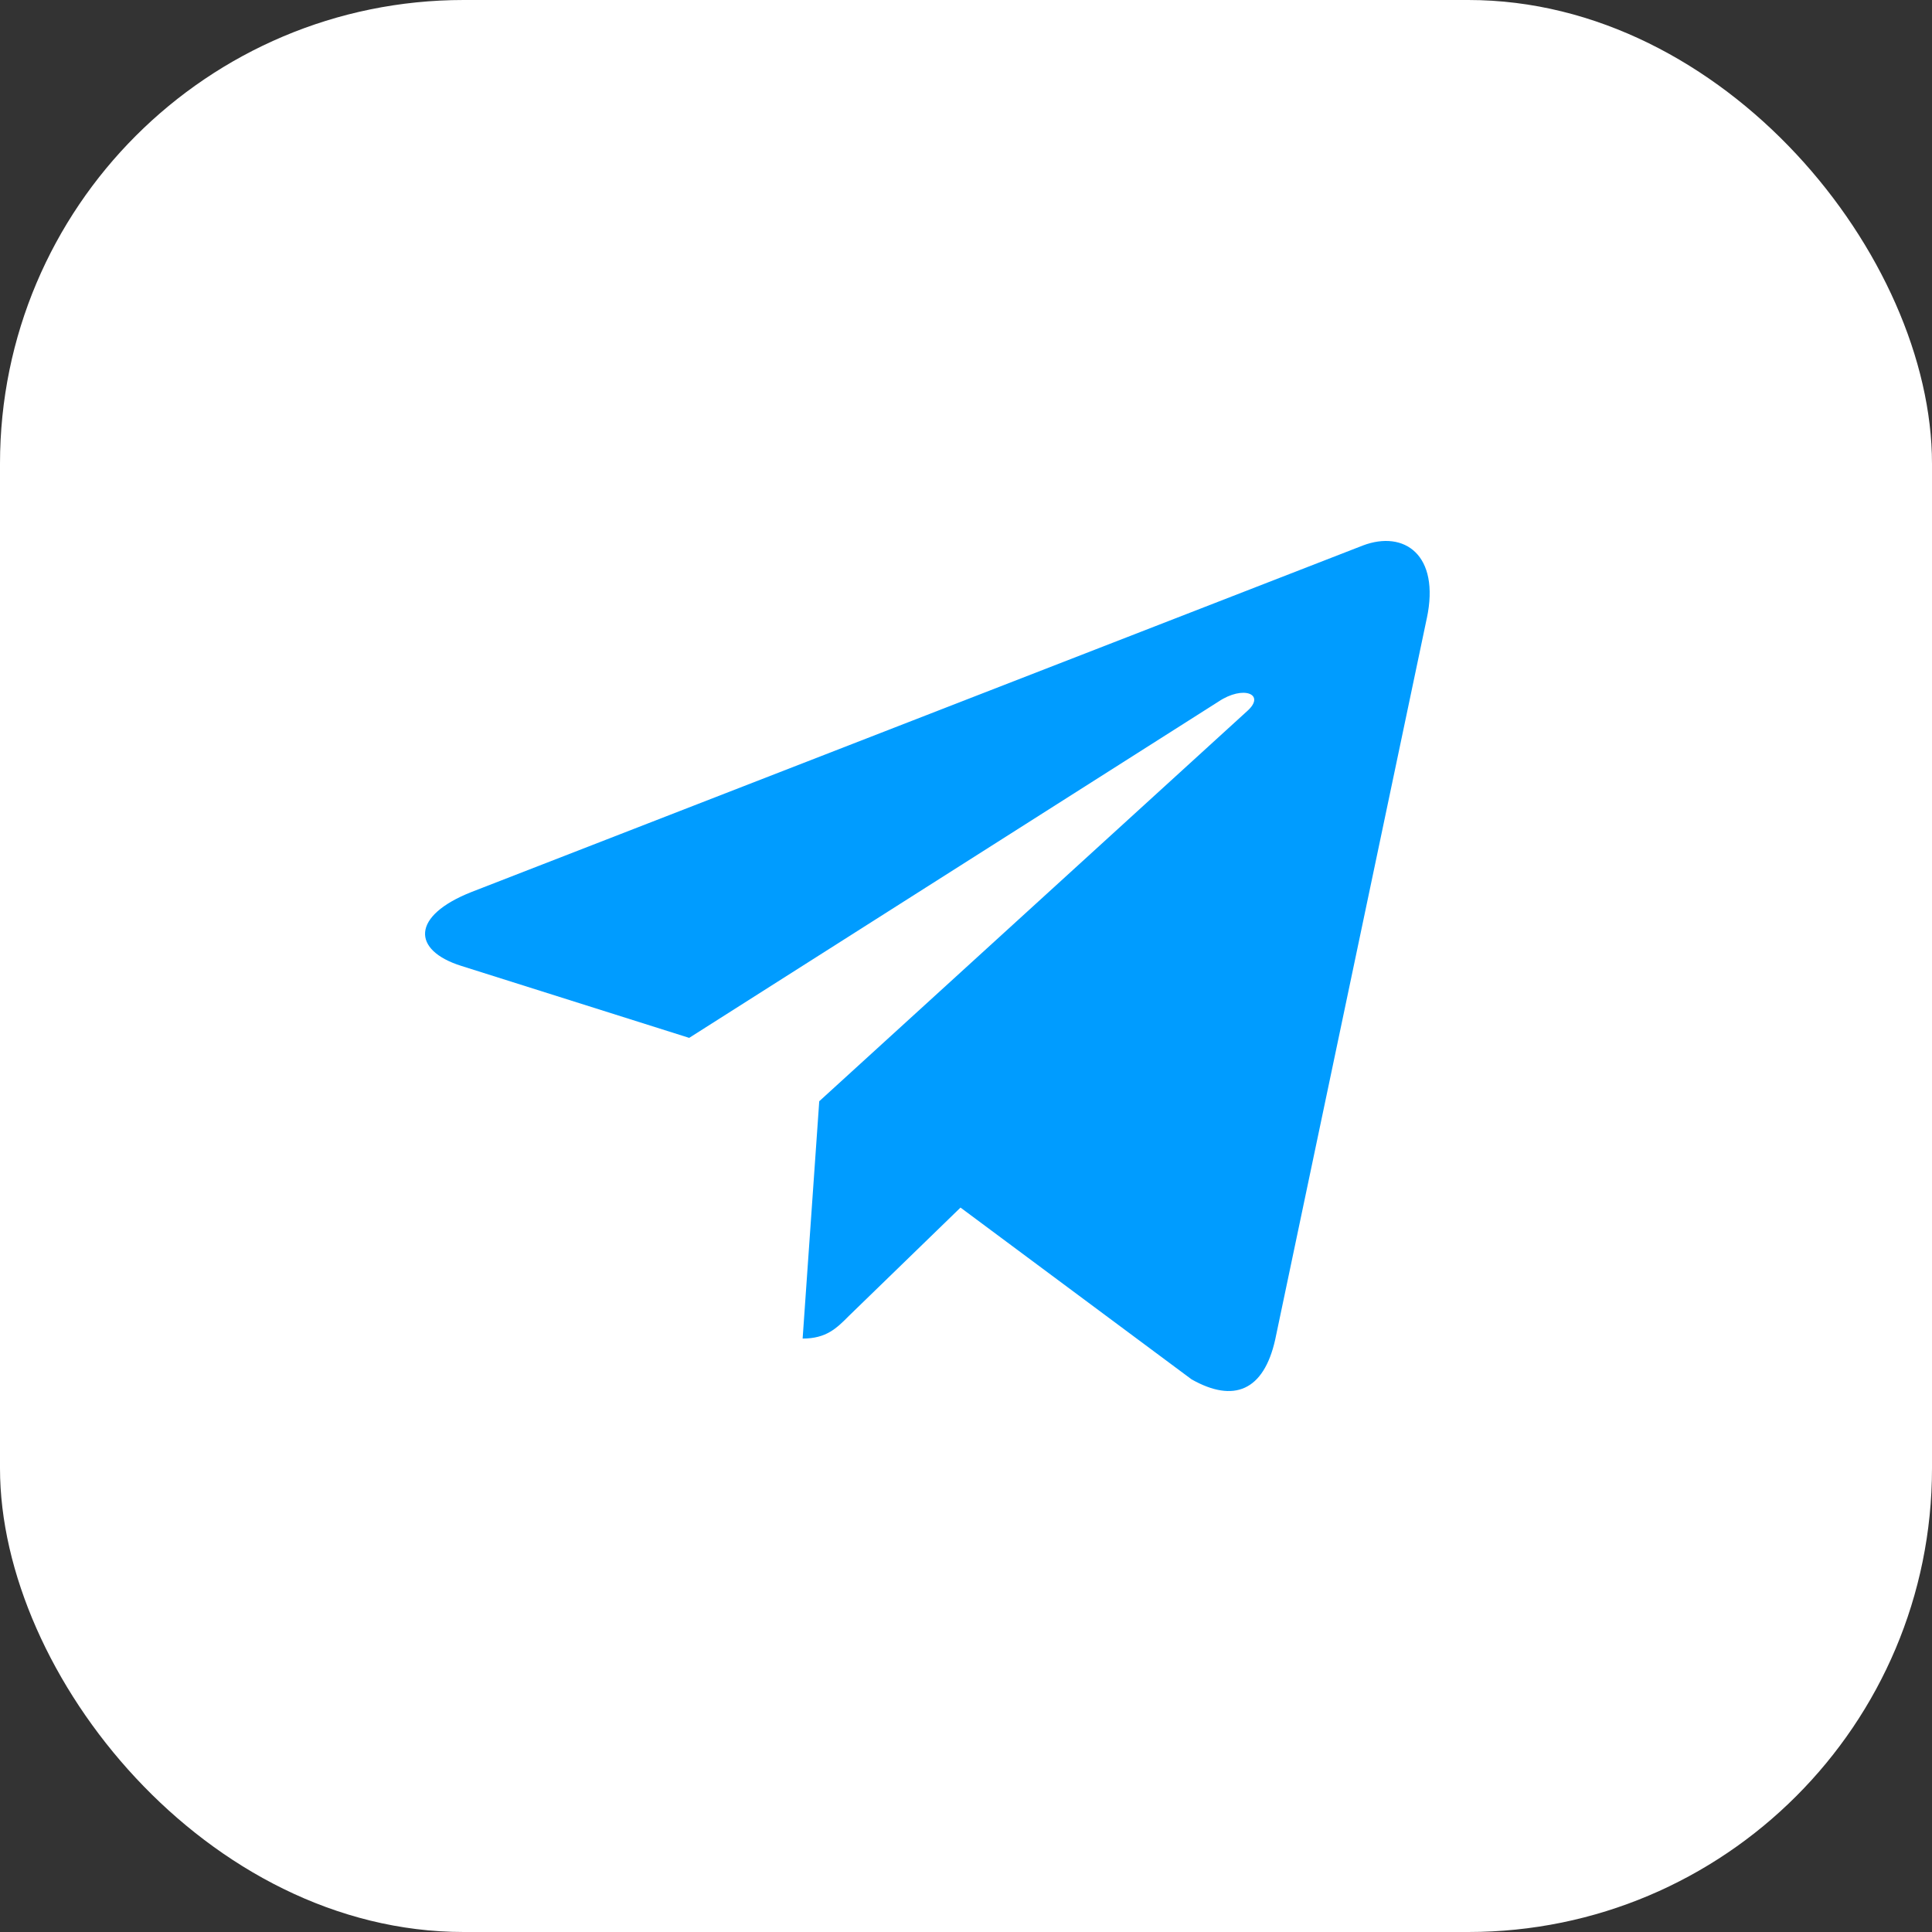
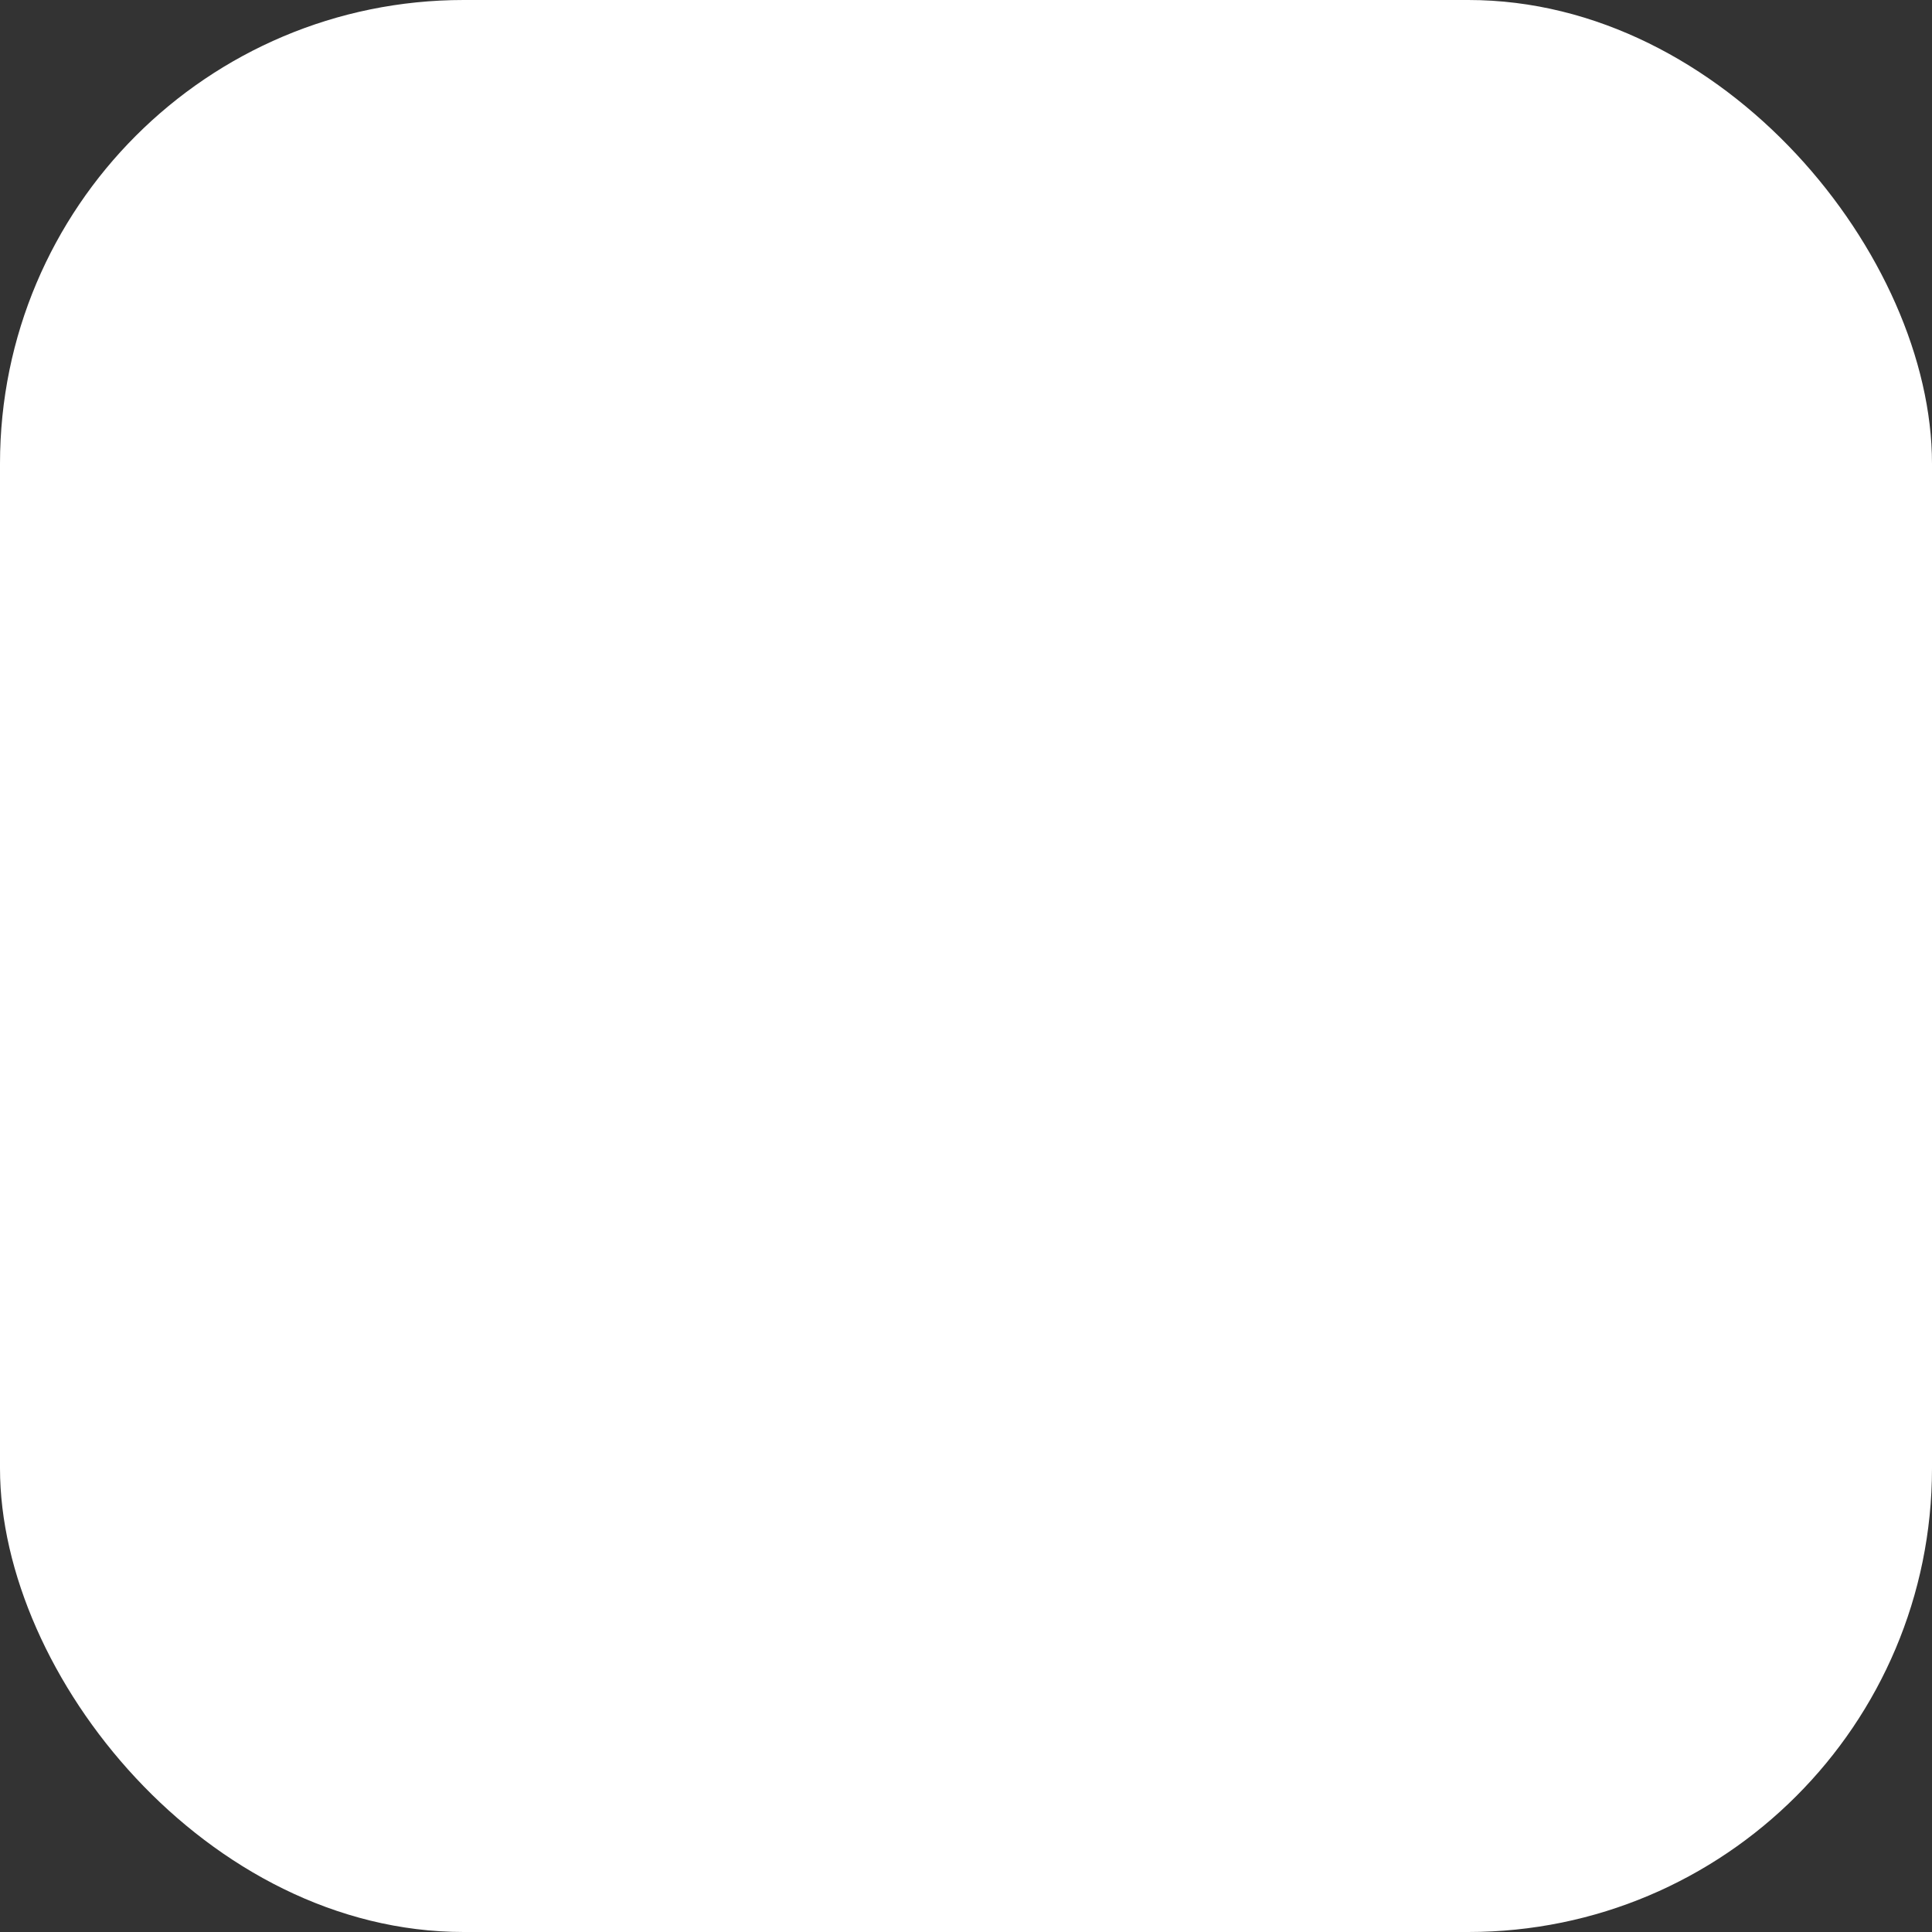
<svg xmlns="http://www.w3.org/2000/svg" width="50" height="50" viewBox="0 0 50 50" fill="none">
  <rect x="0" y="0" width="50" height="50" fill="#333333" stroke="none" />
  <rect width="50" height="50" rx="12" fill="white" />
-   <path d="M21.202 28.5L20.772 34.642C21.387 34.642 21.654 34.373 21.974 34.051L24.858 31.252L30.837 35.697C31.933 36.317 32.705 35.99 33.001 34.673L36.925 16.003L36.926 16.002C37.274 14.357 36.34 13.713 35.272 14.117L12.207 23.083C10.633 23.703 10.657 24.595 11.94 24.998L17.836 26.86L31.533 18.158C32.178 17.725 32.764 17.965 32.282 18.398L21.202 28.5Z" fill="#009CFF" />
</svg>